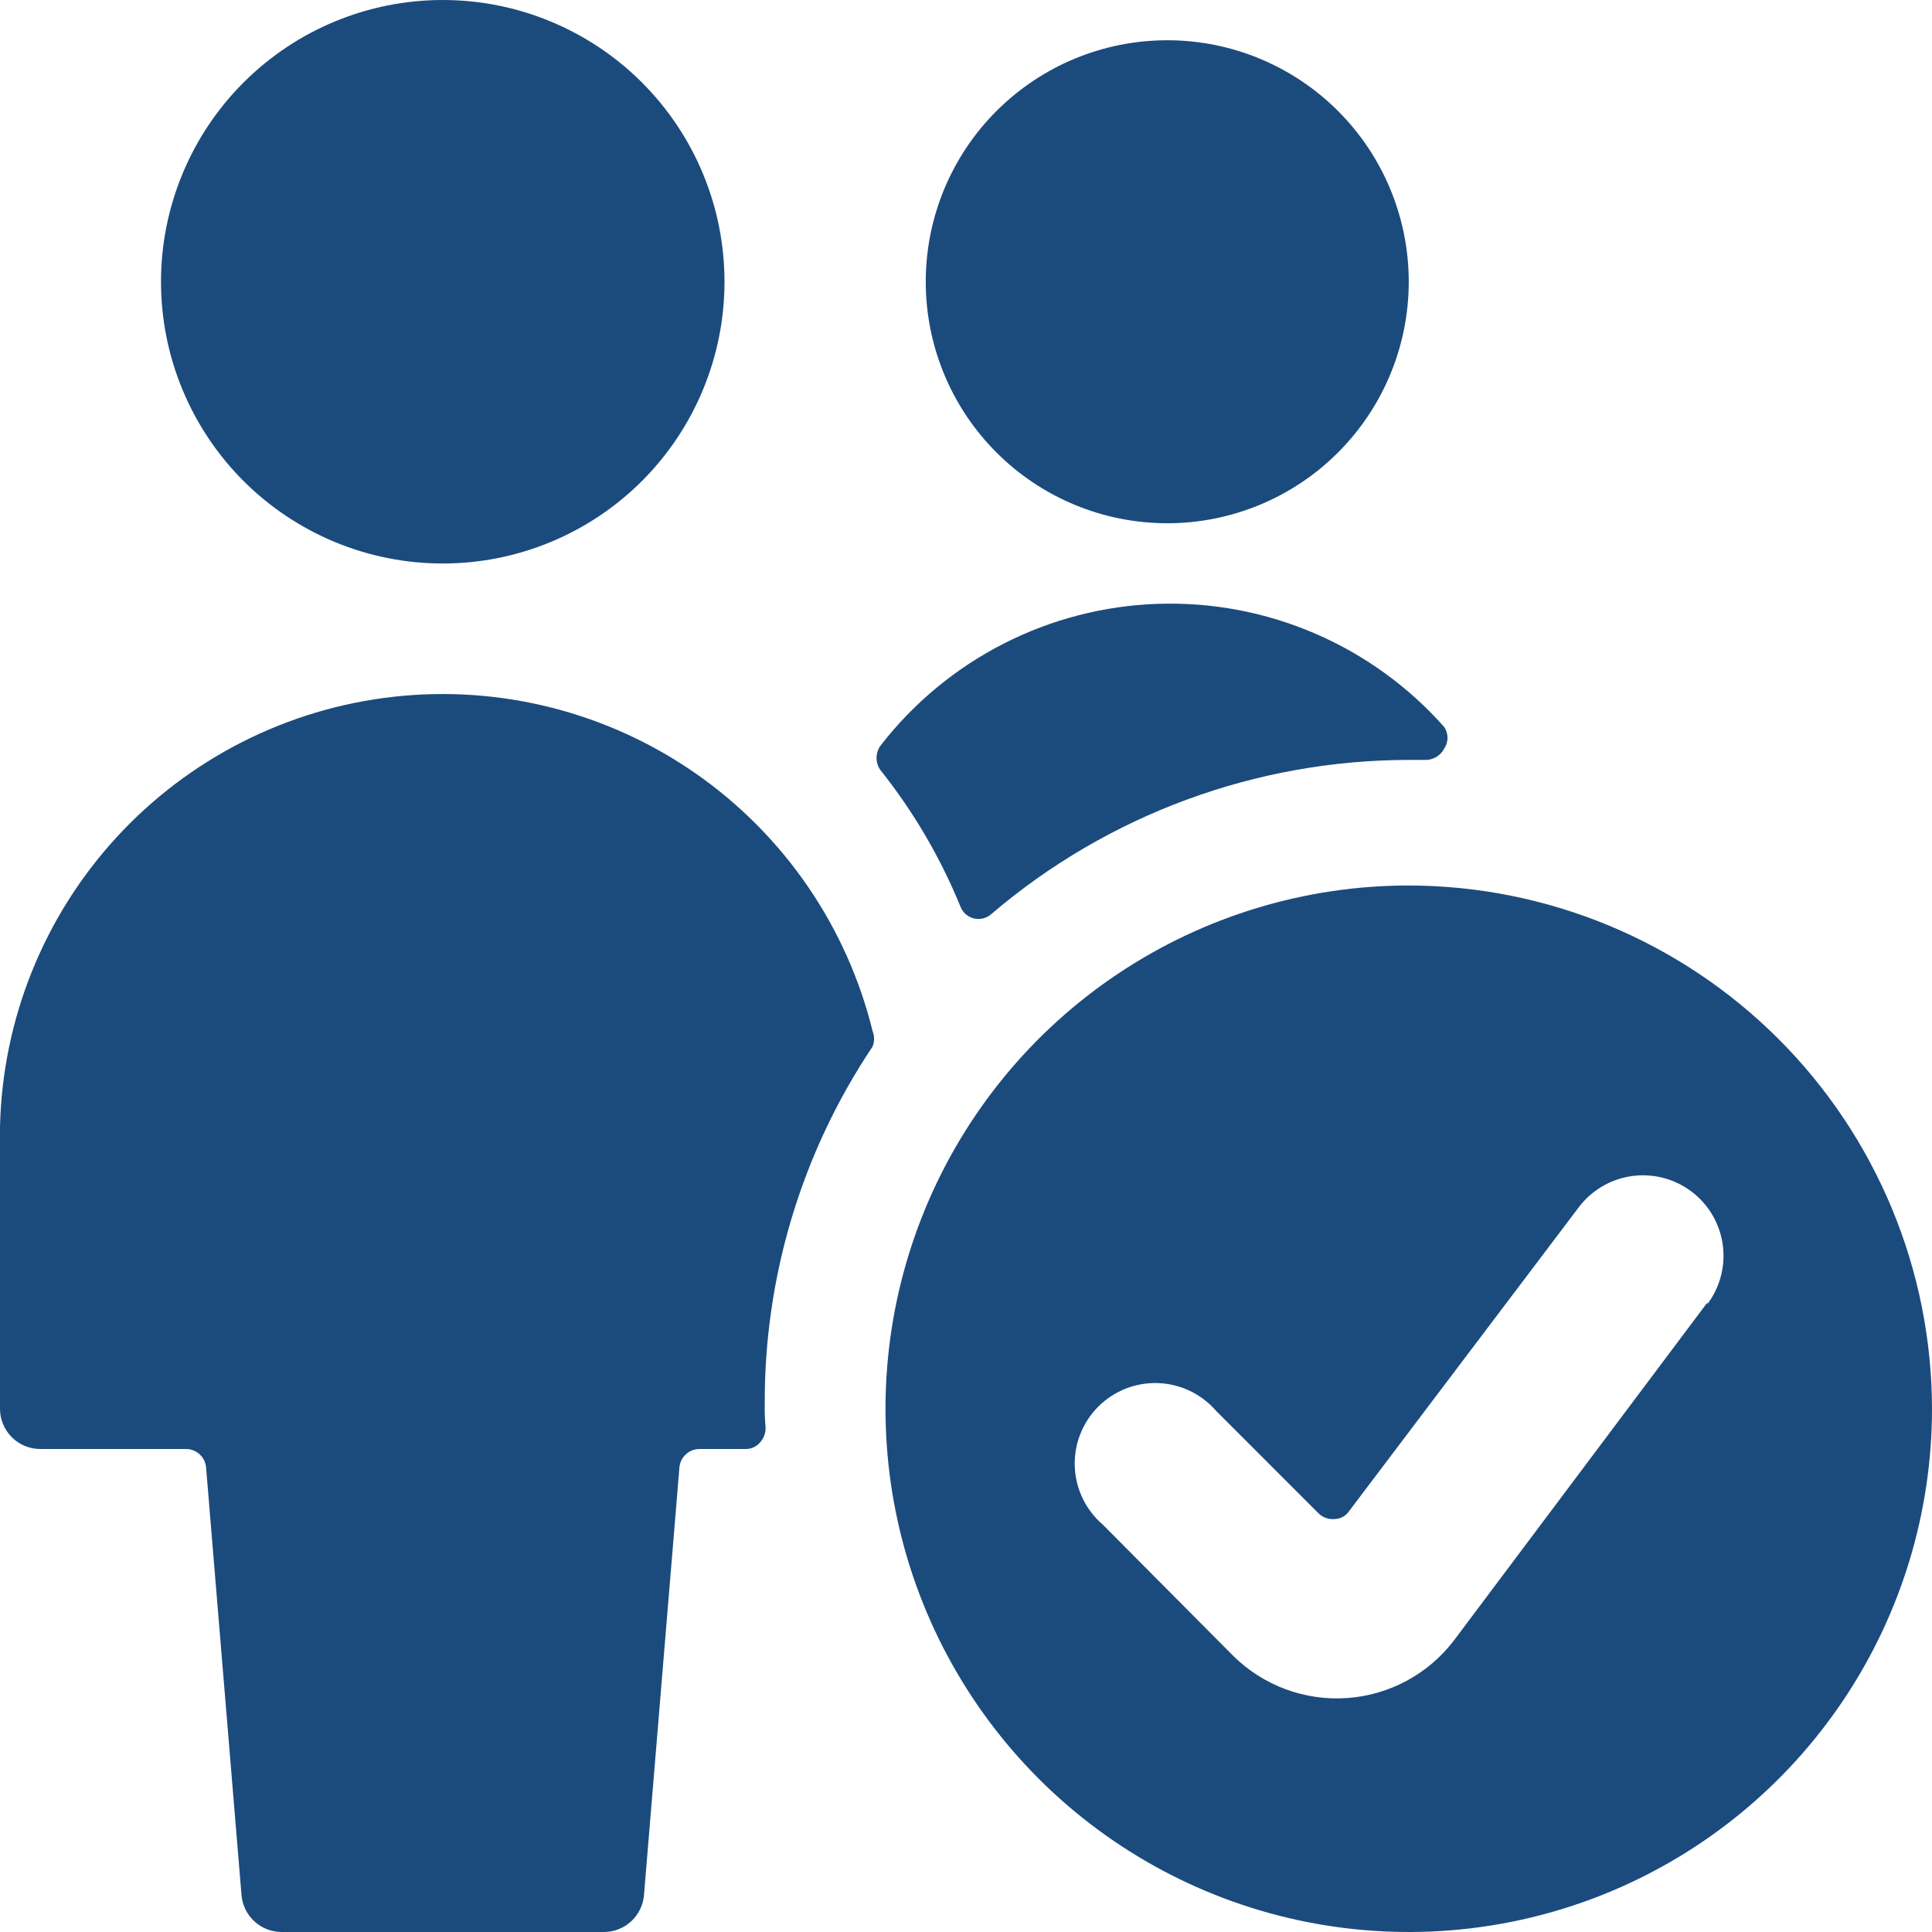
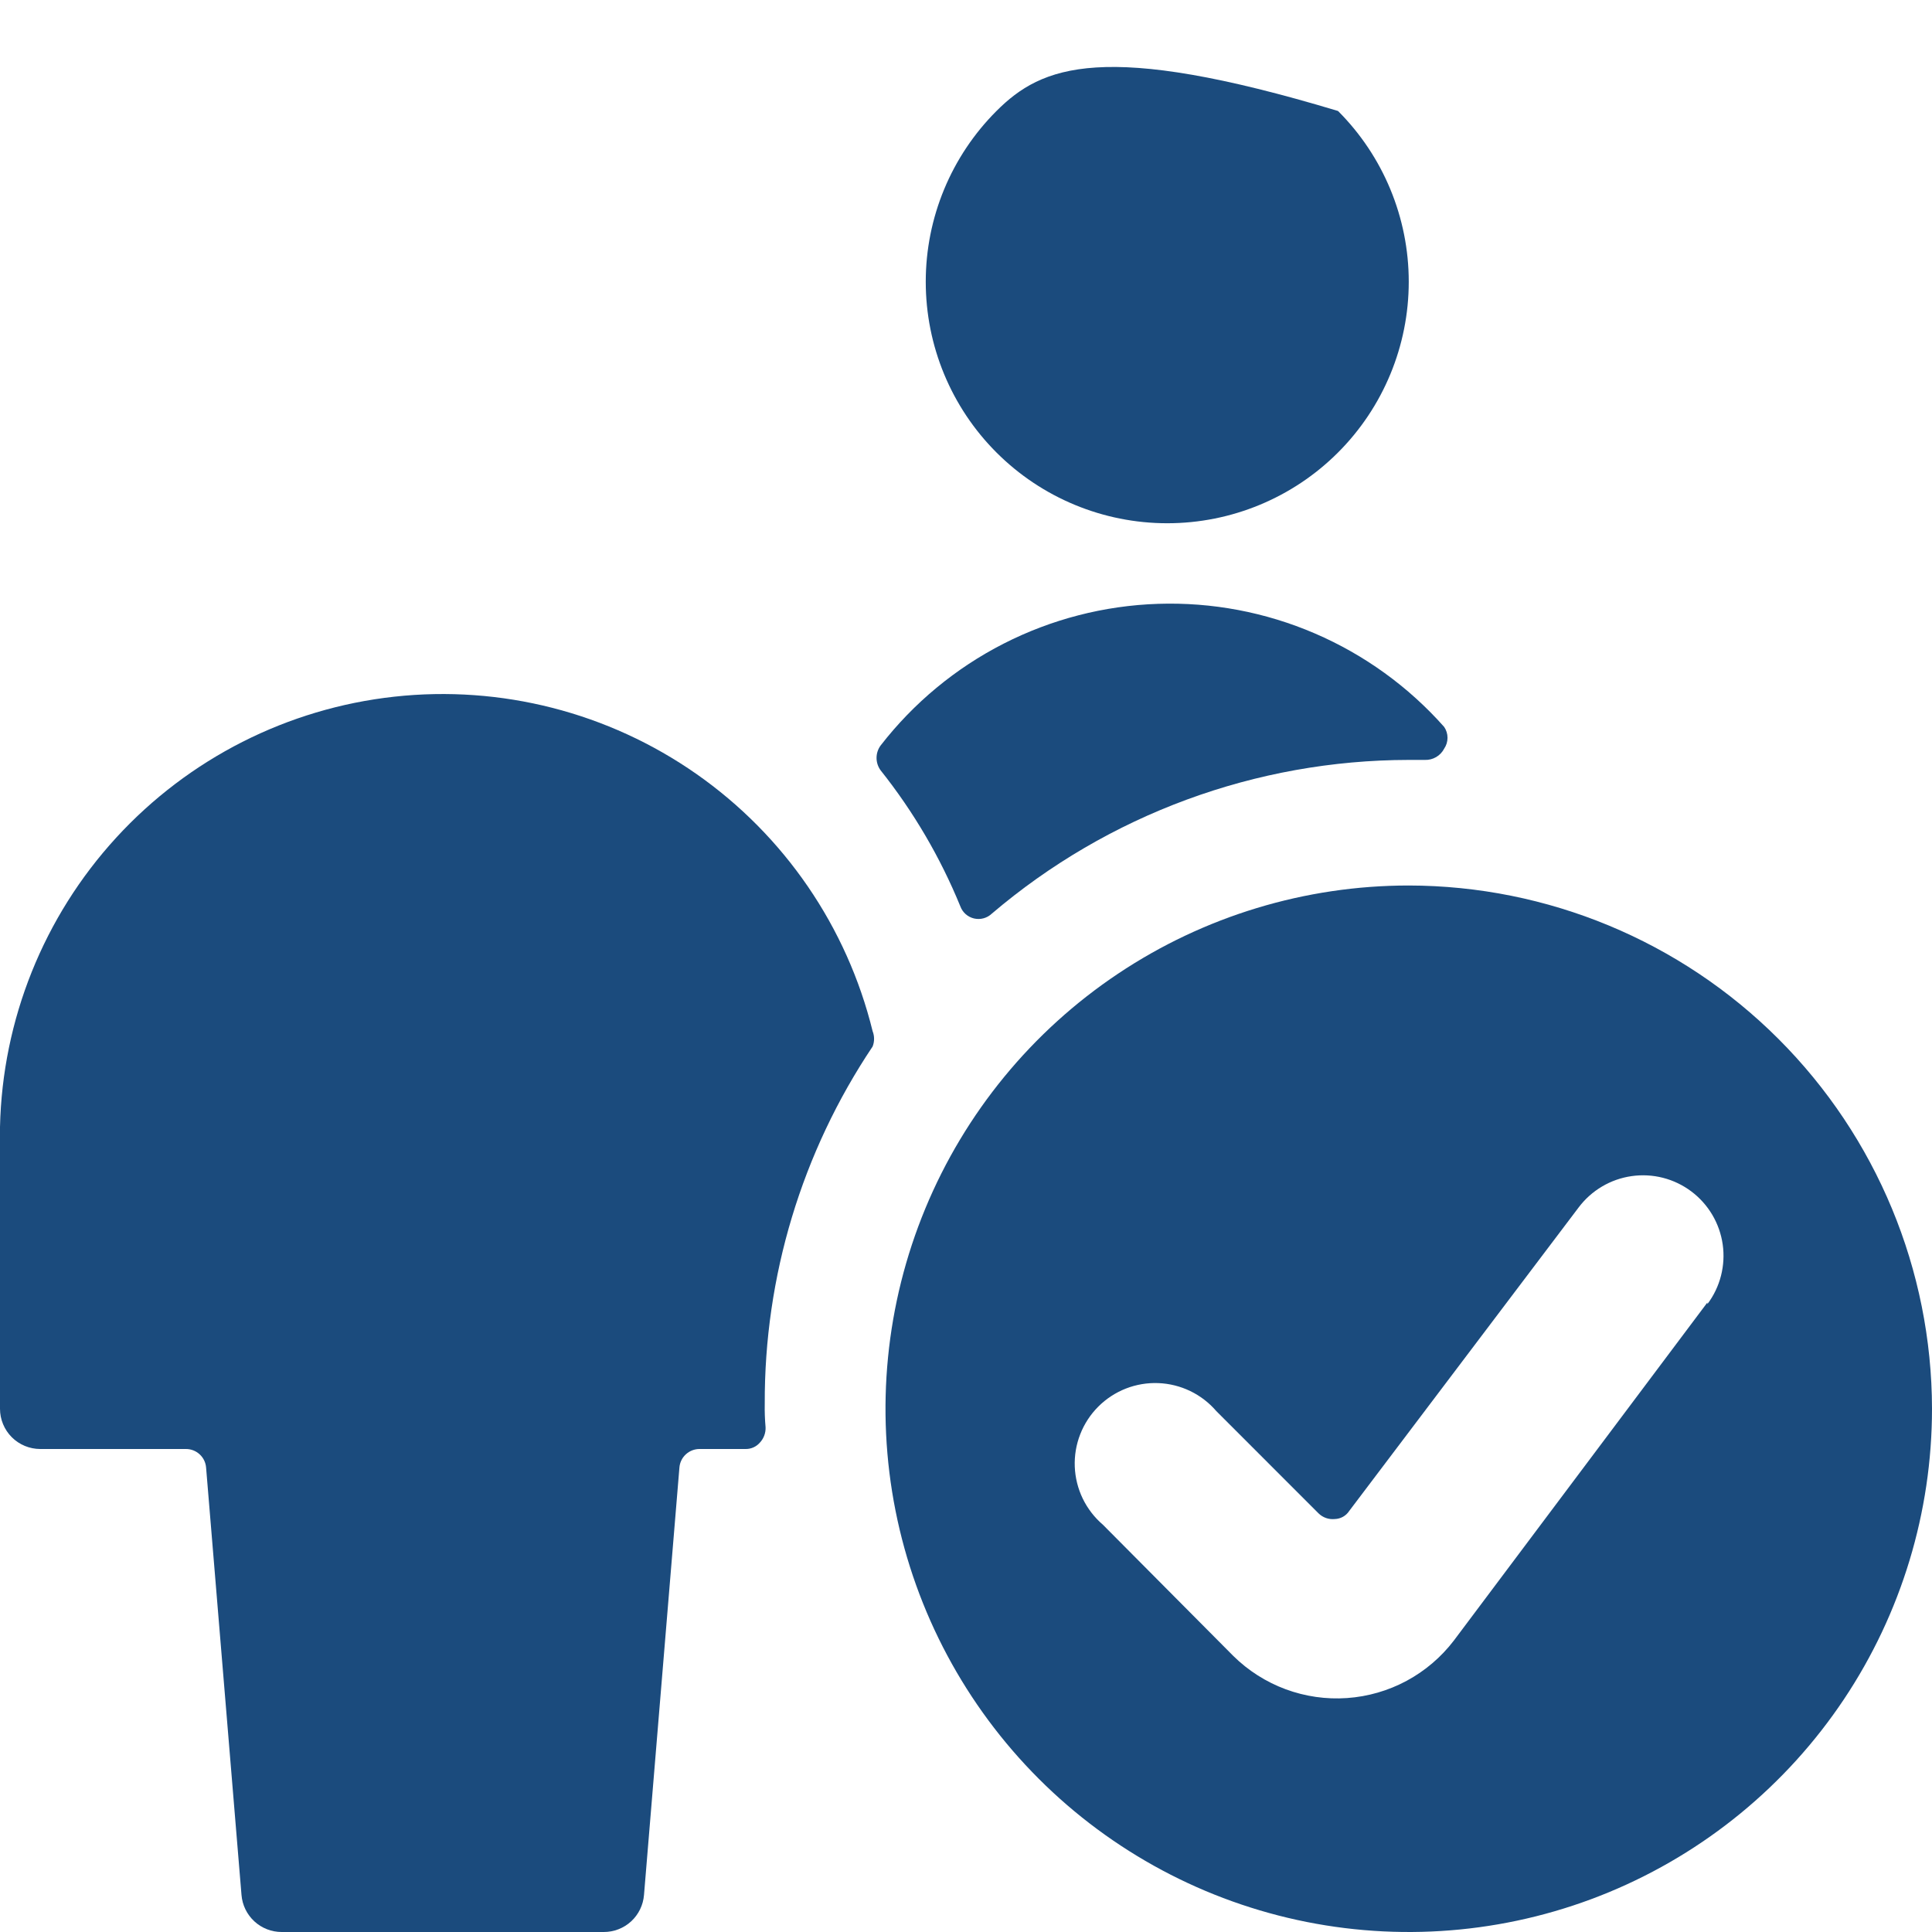
<svg xmlns="http://www.w3.org/2000/svg" width="90" height="90" viewBox="0 0 90 90" fill="none">
  <g clip-path="url(#clip0_5102_797)">
-     <path d="M43.125 13.125C43.125 16.109 44.31 18.97 46.42 21.08C48.53 23.19 51.391 24.375 54.375 24.375C57.359 24.375 60.22 23.19 62.33 21.08C64.44 18.97 65.625 16.109 65.625 13.125C65.625 10.141 64.44 7.28 62.33 5.17C60.22 3.06 57.359 1.875 54.375 1.875C51.391 1.875 48.53 3.06 46.42 5.17C44.31 7.28 43.125 10.141 43.125 13.125Z" fill="#1B4B7D" />
+     <path d="M43.125 13.125C43.125 16.109 44.31 18.97 46.42 21.08C48.53 23.19 51.391 24.375 54.375 24.375C57.359 24.375 60.22 23.19 62.33 21.08C64.44 18.97 65.625 16.109 65.625 13.125C65.625 10.141 64.44 7.28 62.33 5.17C51.391 1.875 48.53 3.06 46.42 5.17C44.31 7.28 43.125 10.141 43.125 13.125Z" fill="#1B4B7D" />
    <path d="M44.738 42.225C44.79 42.364 44.876 42.489 44.987 42.587C45.099 42.684 45.233 42.753 45.378 42.787C45.523 42.82 45.674 42.817 45.818 42.778C45.961 42.739 46.092 42.665 46.2 42.563C51.62 37.946 58.505 35.407 65.625 35.4H66.375C66.559 35.407 66.742 35.361 66.901 35.268C67.061 35.175 67.19 35.039 67.275 34.875C67.377 34.726 67.431 34.549 67.431 34.369C67.431 34.188 67.377 34.012 67.275 33.863C65.612 31.986 63.555 30.5 61.251 29.508C58.948 28.517 56.454 28.046 53.948 28.129C51.441 28.211 48.984 28.845 46.75 29.985C44.517 31.125 42.562 32.743 41.025 34.725C40.9 34.893 40.833 35.097 40.833 35.306C40.833 35.516 40.9 35.719 41.025 35.888C42.557 37.813 43.807 39.947 44.738 42.225Z" fill="#1B4B7D" />
    <path d="M35.625 65.4C35.601 59.473 37.351 53.674 40.65 48.75C40.74 48.521 40.74 48.266 40.65 48.037C39.457 43.18 36.54 38.921 32.441 36.054C28.342 33.188 23.341 31.908 18.369 32.454C13.397 33 8.793 35.334 5.414 39.021C2.034 42.709 0.111 47.499 0 52.5L0 65.625C0 65.871 0.048 66.115 0.143 66.343C0.237 66.57 0.375 66.777 0.549 66.951C0.723 67.125 0.93 67.263 1.157 67.357C1.385 67.451 1.629 67.5 1.875 67.5H8.662C8.899 67.499 9.126 67.588 9.3 67.748C9.474 67.907 9.581 68.127 9.6 68.362L11.25 88.275C11.288 88.746 11.502 89.185 11.85 89.505C12.197 89.825 12.653 90.001 13.125 90H28.125C28.597 90.001 29.053 89.825 29.401 89.505C29.748 89.185 29.962 88.746 30 88.275L31.65 68.362C31.669 68.127 31.776 67.907 31.95 67.748C32.124 67.588 32.351 67.499 32.587 67.5H34.725C34.853 67.503 34.98 67.478 35.096 67.426C35.213 67.374 35.317 67.297 35.4 67.2C35.489 67.105 35.558 66.993 35.603 66.87C35.648 66.748 35.669 66.618 35.663 66.487C35.631 66.126 35.618 65.763 35.625 65.4Z" fill="#1B4B7D" />
-     <path d="M7.5 13.125C7.5 16.606 8.883 19.944 11.344 22.406C13.806 24.867 17.144 26.25 20.625 26.25C24.106 26.25 27.444 24.867 29.906 22.406C32.367 19.944 33.75 16.606 33.75 13.125C33.75 9.644 32.367 6.306 29.906 3.844C27.444 1.383 24.106 0 20.625 0C17.144 0 13.806 1.383 11.344 3.844C8.883 6.306 7.5 9.644 7.5 13.125Z" fill="#1B4B7D" />
    <path d="M65.625 41.25C60.804 41.25 56.091 42.68 52.083 45.358C48.075 48.036 44.95 51.843 43.105 56.297C41.261 60.751 40.778 65.652 41.718 70.38C42.659 75.109 44.98 79.452 48.389 82.861C51.798 86.27 56.141 88.591 60.87 89.532C65.598 90.472 70.499 89.99 74.953 88.145C79.407 86.3 83.214 83.175 85.892 79.167C88.57 75.159 90 70.446 90 65.625C89.99 59.163 87.419 52.969 82.85 48.4C78.281 43.831 72.087 41.26 65.625 41.25ZM79.537 60.675L67.725 76.425C67.133 77.199 66.383 77.838 65.525 78.3C64.667 78.761 63.721 79.035 62.748 79.102C61.776 79.17 60.801 79.029 59.888 78.691C58.974 78.352 58.143 77.822 57.45 77.138L51.375 71.025C50.983 70.689 50.664 70.275 50.438 69.81C50.214 69.345 50.087 68.838 50.067 68.321C50.047 67.805 50.134 67.29 50.323 66.809C50.511 66.328 50.797 65.891 51.163 65.525C51.528 65.16 51.965 64.874 52.446 64.685C52.928 64.497 53.443 64.41 53.959 64.43C54.475 64.45 54.982 64.576 55.447 64.801C55.913 65.026 56.326 65.345 56.663 65.737L61.425 70.5C61.523 70.596 61.641 70.669 61.771 70.715C61.9 70.76 62.038 70.776 62.175 70.763C62.31 70.76 62.441 70.724 62.559 70.659C62.677 70.594 62.777 70.5 62.85 70.388L73.537 56.25C73.833 55.856 74.203 55.524 74.627 55.273C75.051 55.022 75.52 54.857 76.007 54.788C76.495 54.718 76.991 54.745 77.468 54.867C77.945 54.989 78.394 55.205 78.787 55.5C79.181 55.795 79.513 56.166 79.764 56.589C80.015 57.013 80.18 57.482 80.25 57.97C80.32 58.457 80.292 58.954 80.17 59.431C80.048 59.908 79.833 60.356 79.537 60.75V60.675Z" fill="#1B4B7D" />
  </g>
  <defs>
    <clipPath id="clip0_5102_797">
      <rect width="90" height="90" fill="white" />
    </clipPath>
  </defs>
</svg>